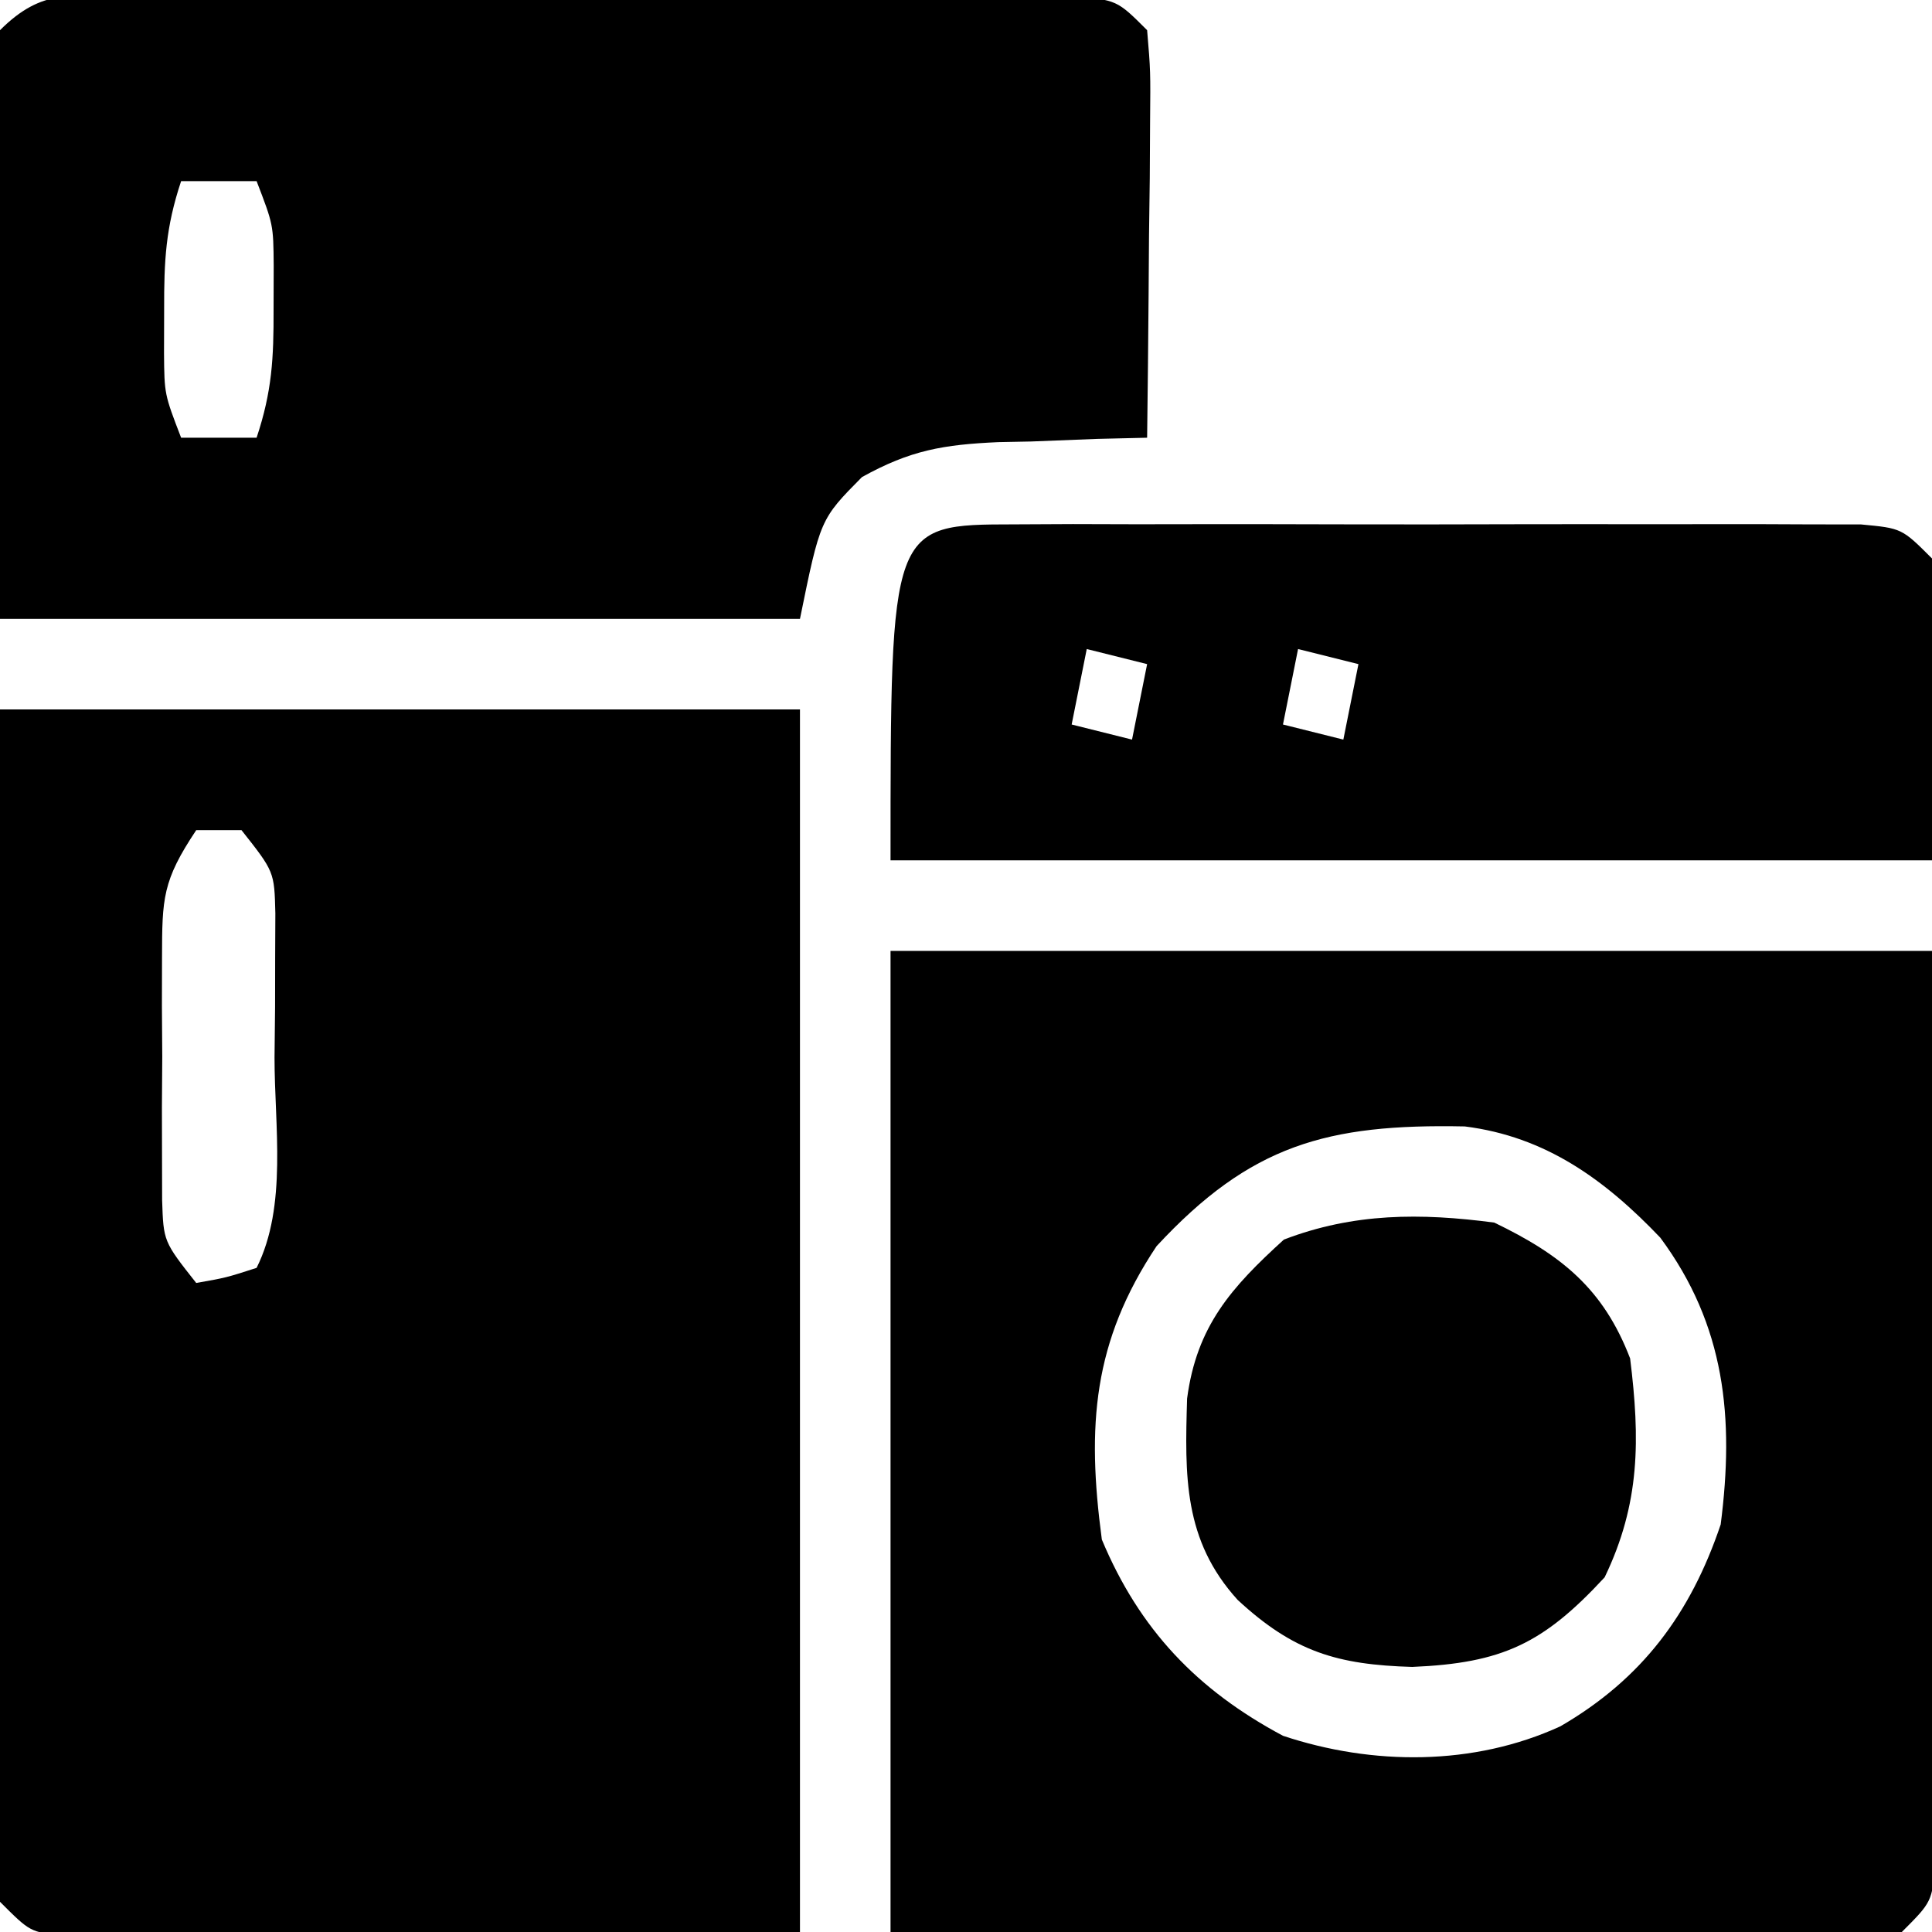
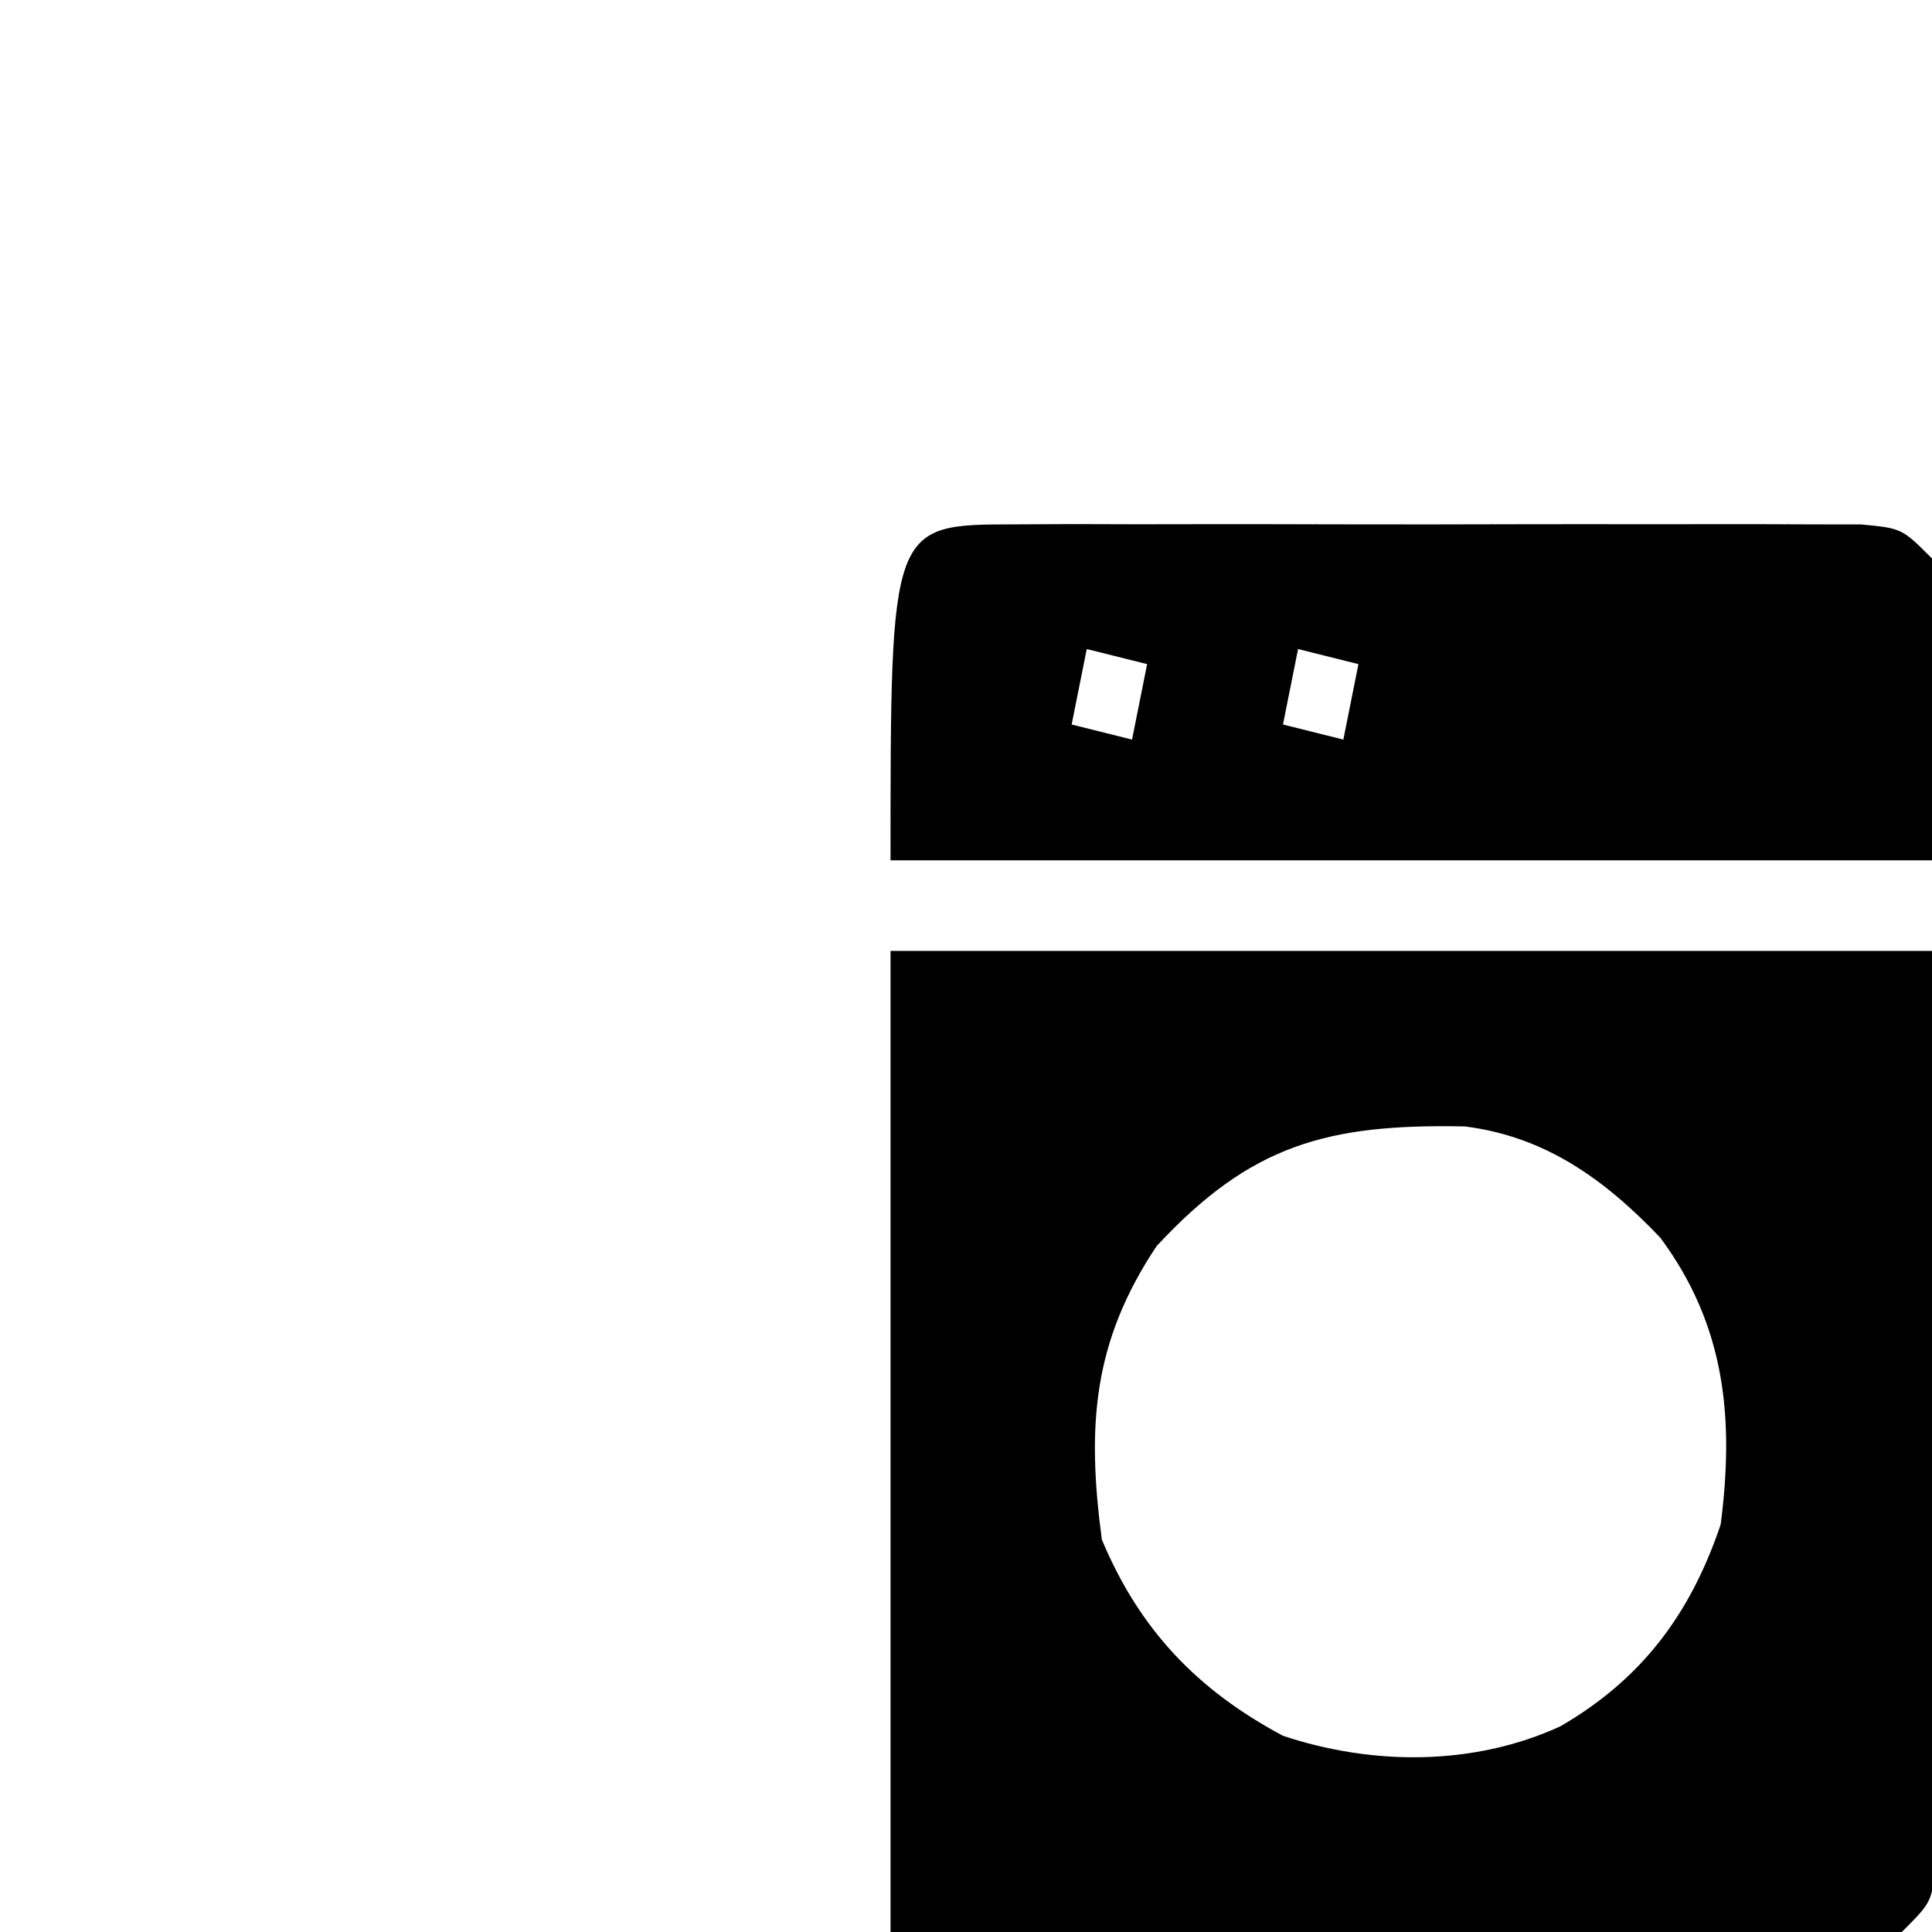
<svg xmlns="http://www.w3.org/2000/svg" version="1.1" width="128" height="128">
-   <path d="M0 0 C17.49 0 34.98 0 53 0 C53 26.73 53 53.46 53 81 C40.439 81.062 40.439 81.062 27.625 81.125 C23.658 81.152 23.658 81.152 19.612 81.18 C17.525 81.186 15.438 81.191 13.352 81.195 C12.261 81.206 11.17 81.216 10.046 81.226 C9.01 81.227 7.975 81.227 6.909 81.227 C6.007 81.231 5.106 81.236 4.177 81.241 C2 81 2 81 0 79 C-0.188 76.47 -0.252 74.051 -0.227 71.521 C-0.227 70.75 -0.228 69.979 -0.228 69.185 C-0.227 66.631 -0.211 64.077 -0.195 61.523 C-0.192 59.755 -0.189 57.987 -0.187 56.218 C-0.179 51.559 -0.159 46.9 -0.137 42.241 C-0.113 36.654 -0.104 31.066 -0.092 25.479 C-0.073 16.986 -0.035 8.493 0 0 Z M13 8 C10.762 11.357 10.743 12.511 10.734 16.438 C10.732 17.497 10.729 18.557 10.727 19.648 C10.734 20.754 10.742 21.86 10.75 23 C10.742 24.106 10.735 25.212 10.727 26.352 C10.729 27.411 10.732 28.471 10.734 29.562 C10.737 30.533 10.739 31.504 10.741 32.504 C10.83 35.25 10.83 35.25 13 38 C14.975 37.652 14.975 37.652 17 37 C19.052 32.896 18.185 27.573 18.188 23.062 C18.2 21.952 18.212 20.841 18.225 19.697 C18.227 18.633 18.228 17.569 18.23 16.473 C18.235 15.496 18.239 14.519 18.243 13.512 C18.175 10.752 18.175 10.752 16 8 C15.01 8 14.02 8 13 8 Z " fill="#000000" transform="translate(0,47)" />
  <path d="M0 0 C22.77 0 45.54 0 69 0 C69.041 10.354 69.082 20.707 69.125 31.375 C69.143 34.646 69.161 37.917 69.18 41.287 C69.186 43.866 69.191 46.444 69.195 49.023 C69.201 49.696 69.206 50.368 69.211 51.061 C69.226 53.037 69.227 55.013 69.227 56.99 C69.231 58.104 69.236 59.219 69.241 60.368 C69 63 69 63 67 65 C64.216 65.241 64.216 65.241 60.623 65.227 C59.969 65.227 59.315 65.228 58.641 65.228 C56.477 65.227 54.313 65.211 52.148 65.195 C50.649 65.192 49.15 65.189 47.651 65.187 C43.702 65.179 39.753 65.159 35.804 65.137 C31.068 65.113 26.331 65.104 21.594 65.092 C14.396 65.073 7.198 65.035 0 65 C0 43.55 0 22.1 0 0 Z M17.625 19.562 C13.409 25.886 12.992 31.452 14 39 C16.498 44.977 20.339 48.981 26 52 C31.934 53.978 38.639 54.008 44.375 51.375 C49.78 48.241 53.002 43.924 55 38 C55.908 30.935 55.305 24.811 51 19 C47.317 15.139 43.39 12.3 38.047 11.629 C28.918 11.445 23.842 12.854 17.625 19.562 Z " fill="#000000" transform="translate(59,63)" />
-   <path d="M0 0 C0.699 -0.004 1.399 -0.007 2.119 -0.011 C4.436 -0.019 6.753 -0.014 9.07 -0.007 C10.677 -0.008 12.284 -0.01 13.89 -0.013 C17.259 -0.016 20.629 -0.011 23.998 -0.002 C28.323 0.009 32.647 0.003 36.972 -0.009 C40.29 -0.016 43.608 -0.014 46.926 -0.009 C48.521 -0.008 50.116 -0.009 51.711 -0.014 C53.938 -0.019 56.164 -0.011 58.391 0 C60.294 0.002 60.294 0.002 62.235 0.005 C65.195 0.259 65.195 0.259 67.195 2.259 C67.422 4.964 67.422 4.964 67.391 8.36 C67.384 9.572 67.378 10.784 67.371 12.032 C67.346 13.939 67.346 13.939 67.32 15.884 C67.311 17.163 67.302 18.441 67.293 19.759 C67.269 22.926 67.236 26.092 67.195 29.259 C66.098 29.285 65.001 29.31 63.871 29.337 C62.417 29.393 60.962 29.451 59.508 29.509 C58.787 29.523 58.065 29.537 57.322 29.552 C53.706 29.717 51.516 30.08 48.301 31.868 C45.539 34.659 45.539 34.659 44.195 41.259 C26.705 41.259 9.215 41.259 -8.805 41.259 C-8.846 34.865 -8.887 28.471 -8.93 21.884 C-8.948 19.866 -8.966 17.848 -8.985 15.769 C-8.991 14.174 -8.996 12.58 -9 10.985 C-9.01 10.154 -9.02 9.322 -9.031 8.465 C-9.032 6.395 -8.928 4.325 -8.805 2.259 C-5.948 -0.598 -4.001 0.005 0 0 Z M3.195 12.259 C2.167 15.344 2.062 17.528 2.07 20.759 C2.068 21.718 2.065 22.677 2.062 23.665 C2.085 26.375 2.085 26.375 3.195 29.259 C4.845 29.259 6.495 29.259 8.195 29.259 C9.224 26.174 9.329 23.989 9.32 20.759 C9.324 19.32 9.324 19.32 9.328 17.853 C9.305 15.143 9.305 15.143 8.195 12.259 C6.545 12.259 4.895 12.259 3.195 12.259 Z " fill="#000000" transform="translate(8.805,-0.259)" />
  <path d="M0 0 C1.295 -0.006 2.589 -0.013 3.923 -0.019 C5.343 -0.016 6.762 -0.011 8.182 -0.007 C9.631 -0.008 11.081 -0.01 12.531 -0.013 C15.57 -0.016 18.61 -0.011 21.65 -0.002 C25.551 0.009 29.451 0.003 33.352 -0.009 C36.346 -0.016 39.34 -0.014 42.334 -0.009 C43.773 -0.008 45.211 -0.009 46.65 -0.014 C48.658 -0.019 50.667 -0.01 52.676 0 C53.82 0.002 54.964 0.003 56.143 0.005 C58.838 0.259 58.838 0.259 60.838 2.259 C60.838 8.859 60.838 15.459 60.838 22.259 C38.068 22.259 15.298 22.259 -8.162 22.259 C-8.162 0.011 -8.162 0.011 0 0 Z M4.838 8.259 C4.508 9.909 4.178 11.559 3.838 13.259 C5.158 13.589 6.478 13.919 7.838 14.259 C8.168 12.609 8.498 10.959 8.838 9.259 C7.518 8.929 6.198 8.599 4.838 8.259 Z M18.838 8.259 C18.508 9.909 18.178 11.559 17.838 13.259 C19.158 13.589 20.478 13.919 21.838 14.259 C22.168 12.609 22.498 10.959 22.838 9.259 C21.518 8.929 20.198 8.599 18.838 8.259 Z " fill="#000000" transform="translate(67.162,34.741)" />
-   <path d="M0 0 C4.431 2.136 7.229 4.376 9 9 C9.662 14.345 9.673 18.603 7.312 23.5 C3.248 27.894 0.536 29.187 -5.438 29.438 C-10.386 29.291 -13.273 28.448 -17 25 C-20.601 21.039 -20.503 16.785 -20.352 11.66 C-19.716 6.849 -17.417 4.288 -13.938 1.125 C-9.312 -0.646 -4.884 -0.645 0 0 Z " fill="#000000" transform="translate(99,81)" />
</svg>